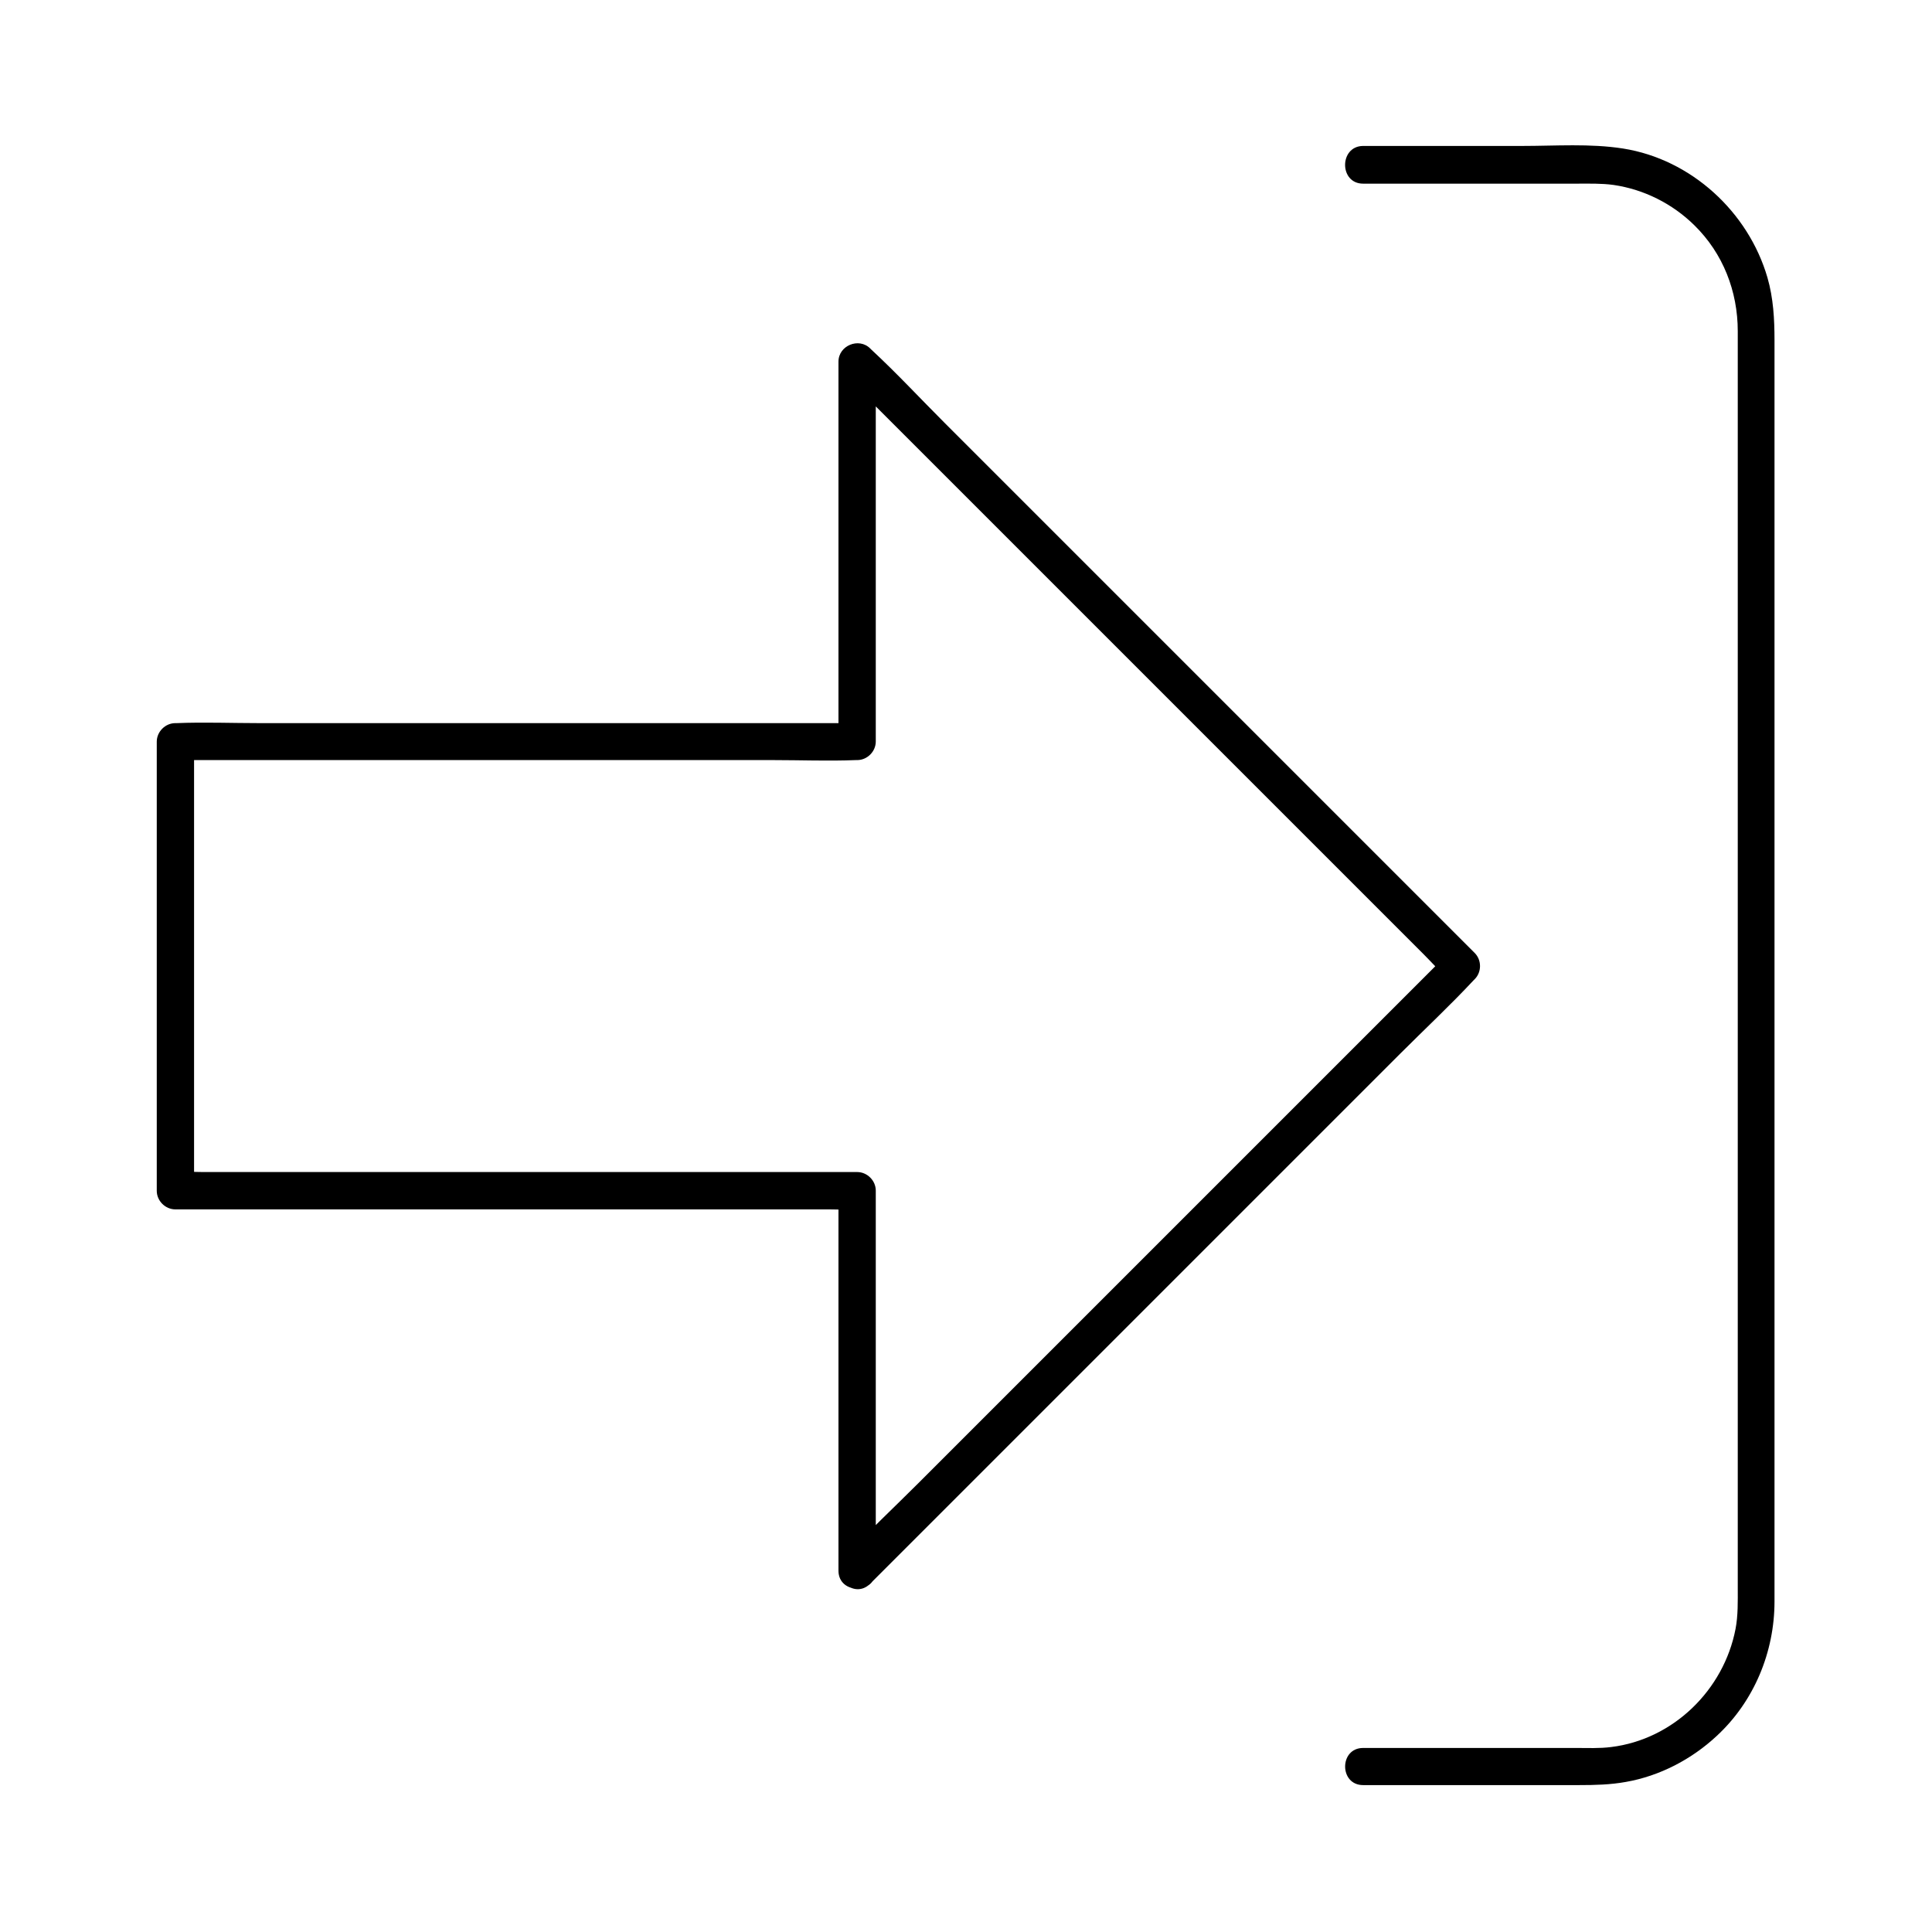
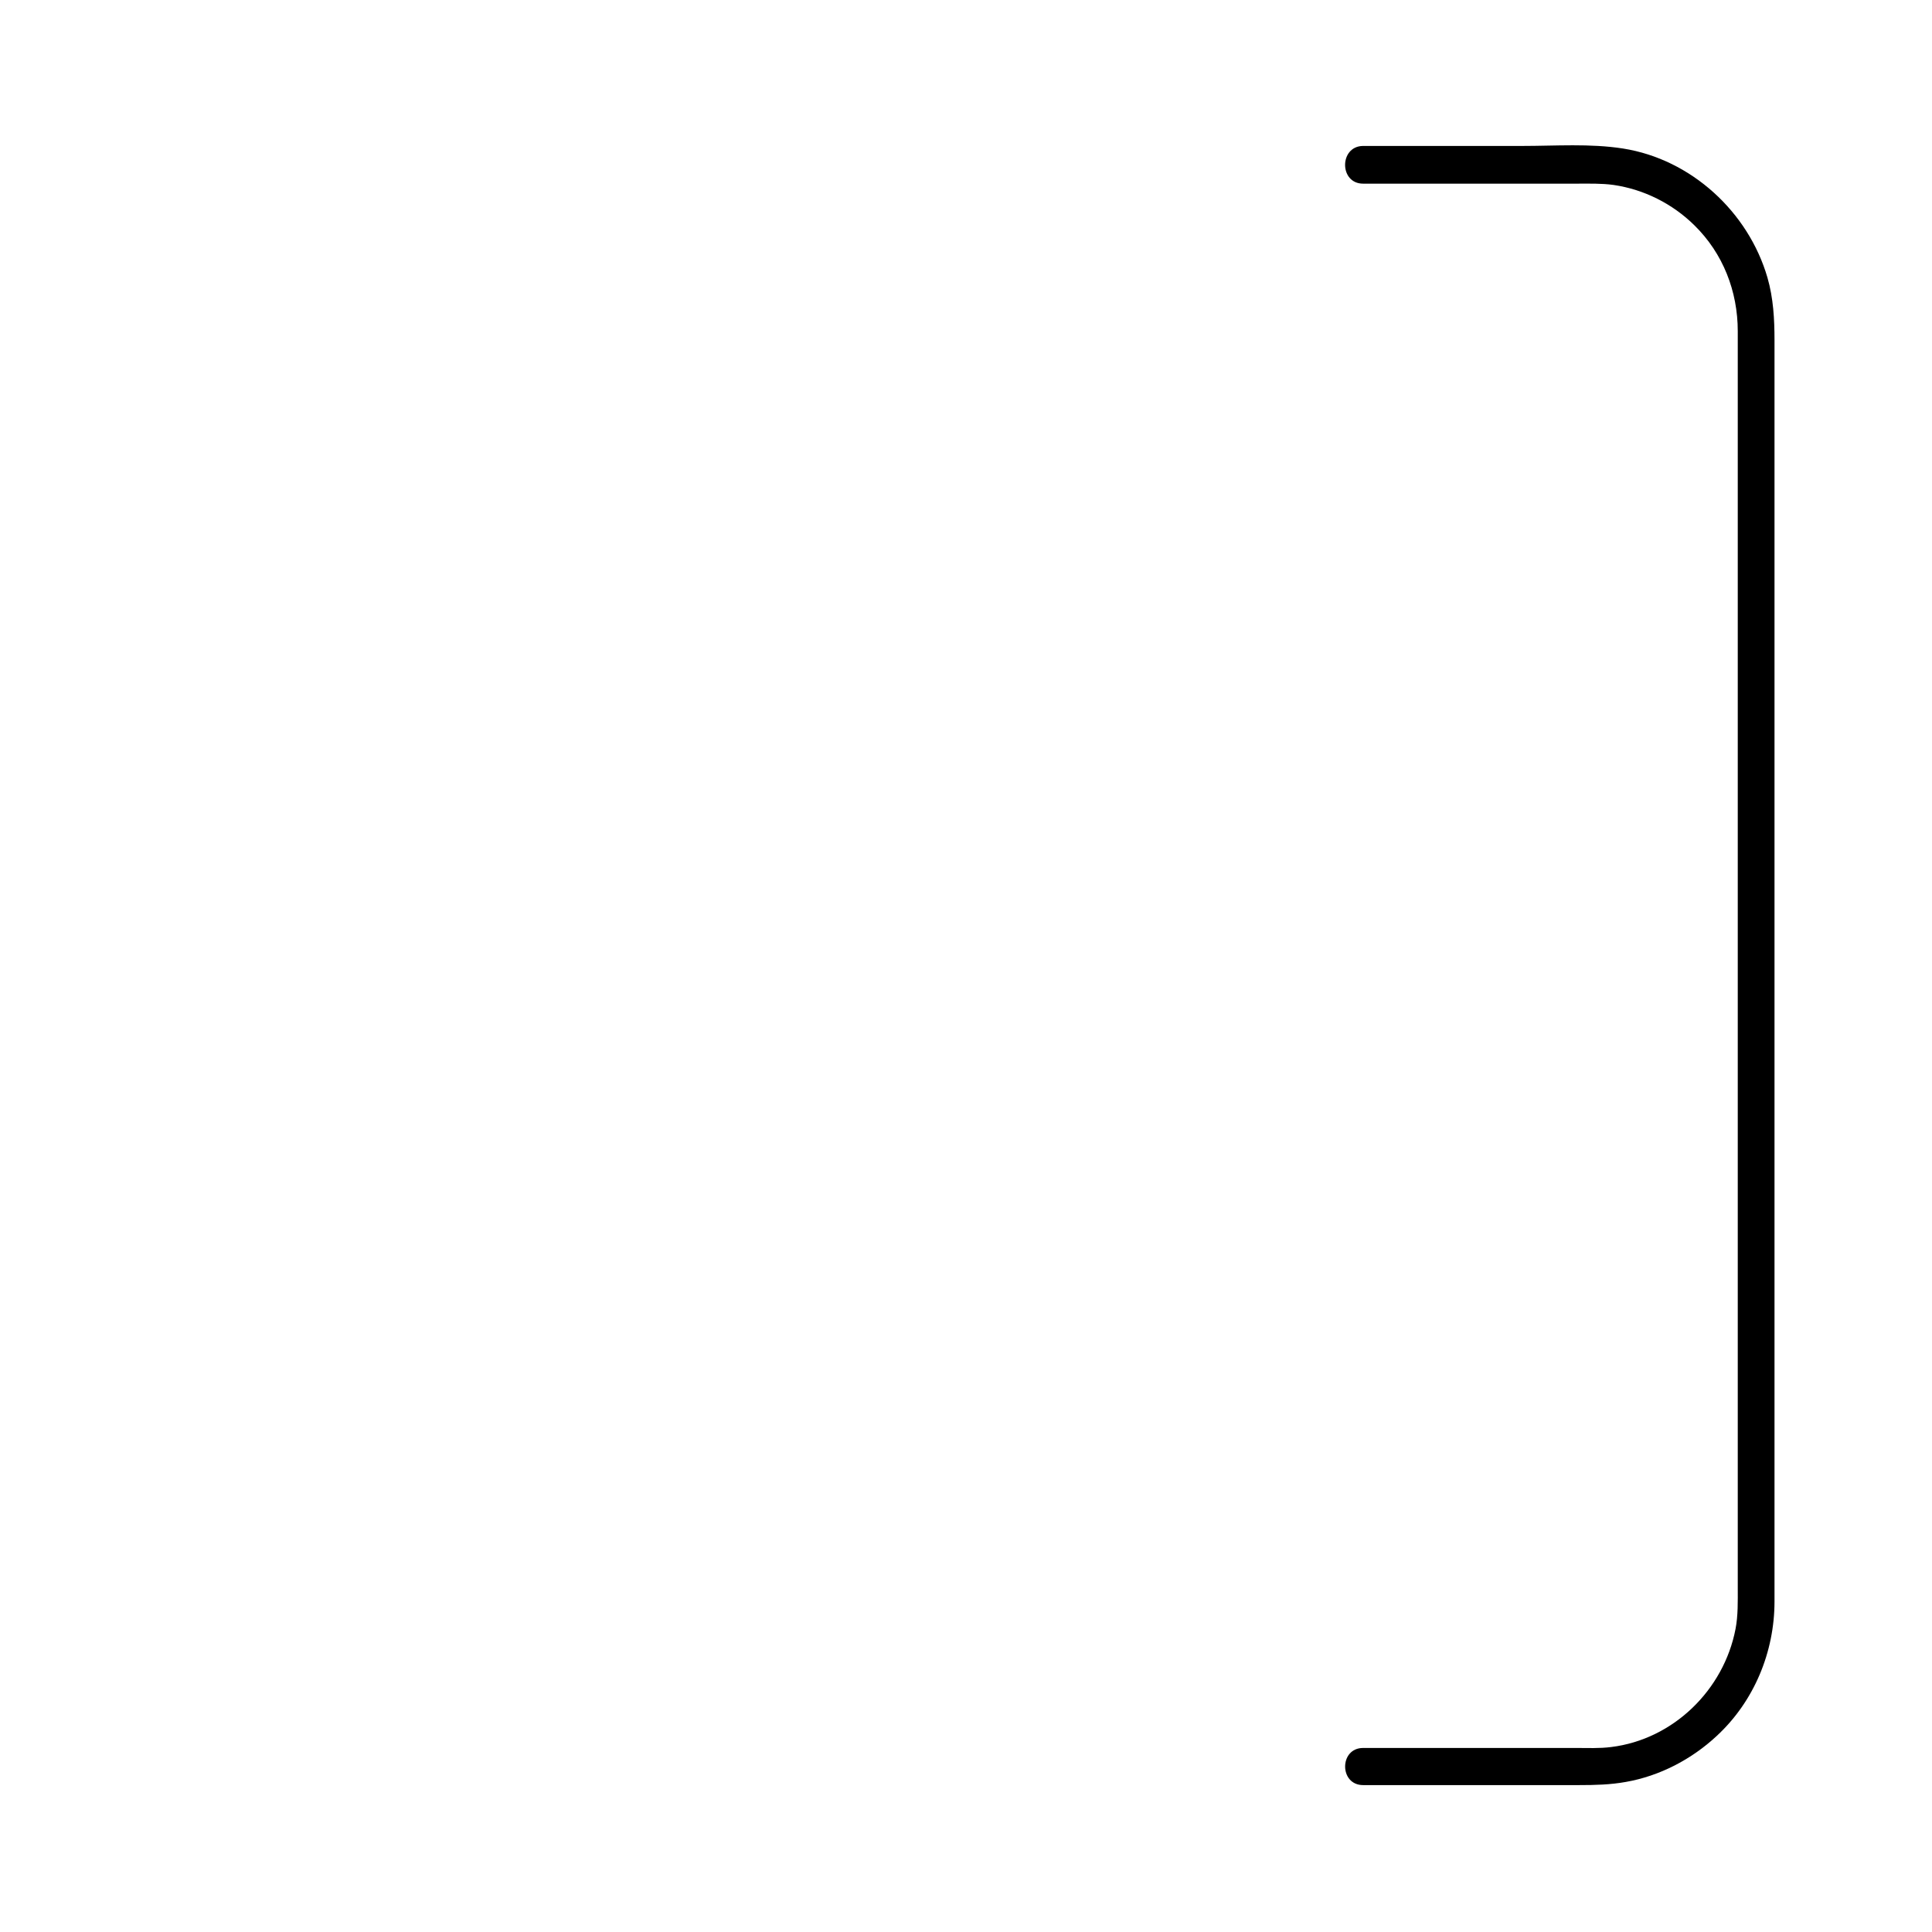
<svg xmlns="http://www.w3.org/2000/svg" fill="#000000" width="800px" height="800px" version="1.1" viewBox="144 144 512 512">
  <g>
-     <path d="m376.09 560.24v-33.949-54.219-12.547c0-2.656-2.262-4.922-4.922-4.922h-17.957-43.098-52.152-45.117-14.957c-2.312 0-4.723-0.195-7.035 0h-0.344l4.922 4.922v-40.395-63.812-14.809l-4.922 4.922h17.957 43.098 52.152 45.117c7.332 0 14.66 0.297 21.992 0h0.344c2.656 0 4.922-2.262 4.922-4.922v-33.949-54.219-12.547c-2.805 1.18-5.609 2.312-8.414 3.492 5.312 5.312 10.629 10.629 15.941 15.941 12.793 12.793 25.535 25.535 38.328 38.328 15.398 15.398 30.801 30.801 46.148 46.148l40.051 40.051c4.379 4.379 8.809 8.809 13.188 13.188 2.066 2.066 4.035 4.328 6.25 6.25 0.098 0.098 0.195 0.195 0.297 0.297v-6.938l-15.941 15.941c-12.793 12.793-25.535 25.535-38.328 38.328-15.398 15.398-30.801 30.801-46.148 46.148-13.332 13.332-26.715 26.715-40.051 40.051-6.445 6.445-13.188 12.742-19.434 19.434-0.098 0.098-0.195 0.195-0.297 0.297-4.477 4.477 2.461 11.465 6.938 6.938 5.312-5.312 10.629-10.629 15.941-15.941 12.793-12.793 25.535-25.535 38.328-38.328 15.398-15.398 30.801-30.801 46.148-46.148 13.332-13.332 26.715-26.715 40.051-40.051 6.445-6.445 13.188-12.742 19.434-19.434 0.098-0.098 0.195-0.195 0.297-0.297 1.871-1.871 1.871-5.066 0-6.938-5.312-5.312-10.629-10.629-15.941-15.941l-38.328-38.328c-15.398-15.398-30.801-30.801-46.148-46.148-13.332-13.332-26.715-26.715-40.051-40.051-6.445-6.445-12.742-13.234-19.434-19.434-0.098-0.098-0.195-0.195-0.297-0.297-3-3-8.414-0.789-8.414 3.492v33.949 54.219 12.547l4.922-4.922h-17.957-43.098-52.152-45.117c-7.332 0-14.66-0.297-21.992 0h-0.344c-2.656 0-4.922 2.262-4.922 4.922v40.395 63.812 14.809c0 2.656 2.262 4.922 4.922 4.922h17.957 43.098 52.152 45.117 14.957c2.312 0 4.723 0.195 7.035 0h0.344l-4.922-4.922v33.949 54.219 12.547c0.047 6.297 9.887 6.297 9.887-0.051z" />
    <path d="m505.24 192.67h56.629c3.246 0 6.543-0.098 9.742 0.344 8.07 1.18 15.598 4.969 21.402 10.676 7.625 7.477 11.512 17.516 11.512 28.094v27.945 57.711 73.406 74.832 62.781 36.309c0 3.641 0.098 7.332-0.59 10.922-3.102 16.137-16.48 29.273-32.965 31.293-3.102 0.395-6.25 0.246-9.348 0.246h-14.859-34.934-6.594c-6.348 0-6.348 9.84 0 9.84h57.27c4.184 0 8.266-0.098 12.348-0.836 9.004-1.574 17.465-6.004 24.109-12.203 9.891-9.152 15.301-22.238 15.301-35.621v-26.863-57.859-74.488-76.262-63.125-35.621c0-5.609-0.297-11.168-1.871-16.629-5.066-17.418-20.223-31.34-38.227-34.195-8.758-1.379-17.957-0.688-26.812-0.688h-35.473-6.742c-6.246 0.152-6.246 9.992 0.102 9.992z" />
  </g>
</svg>